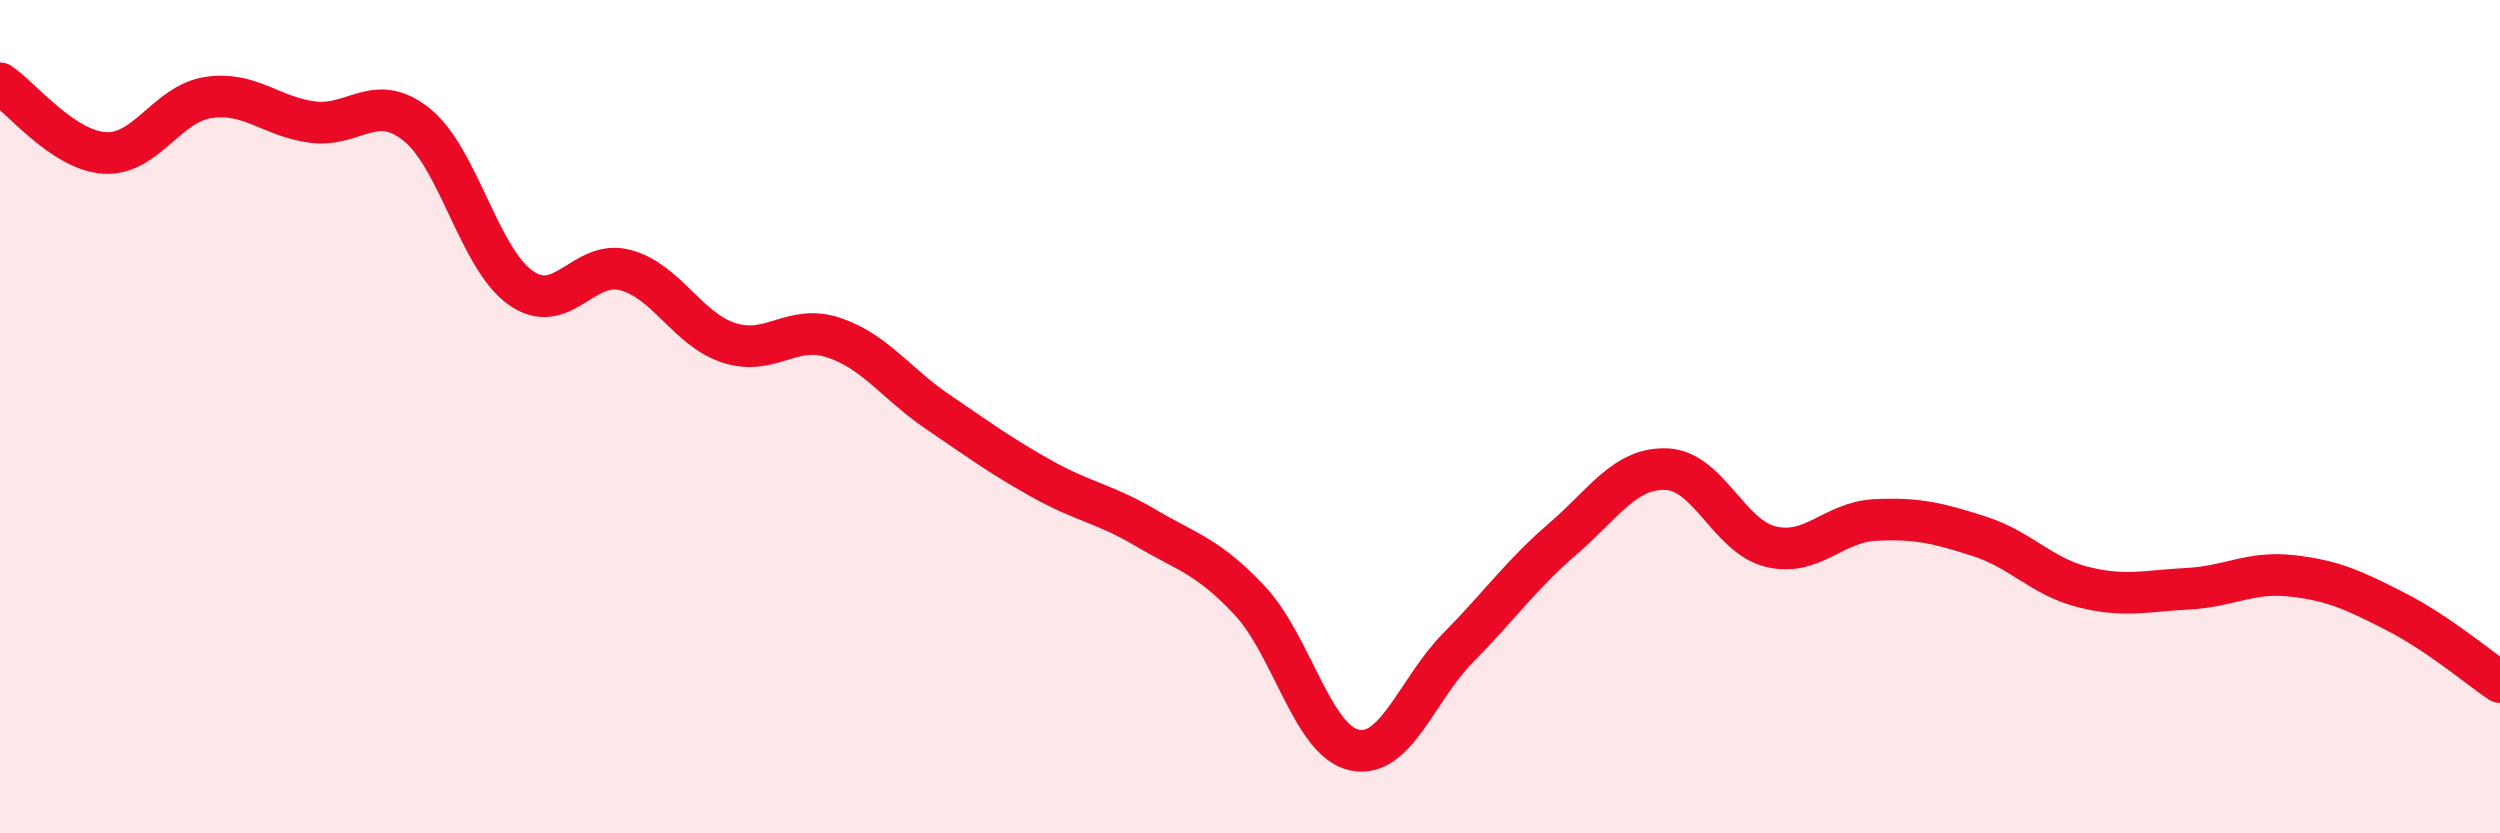
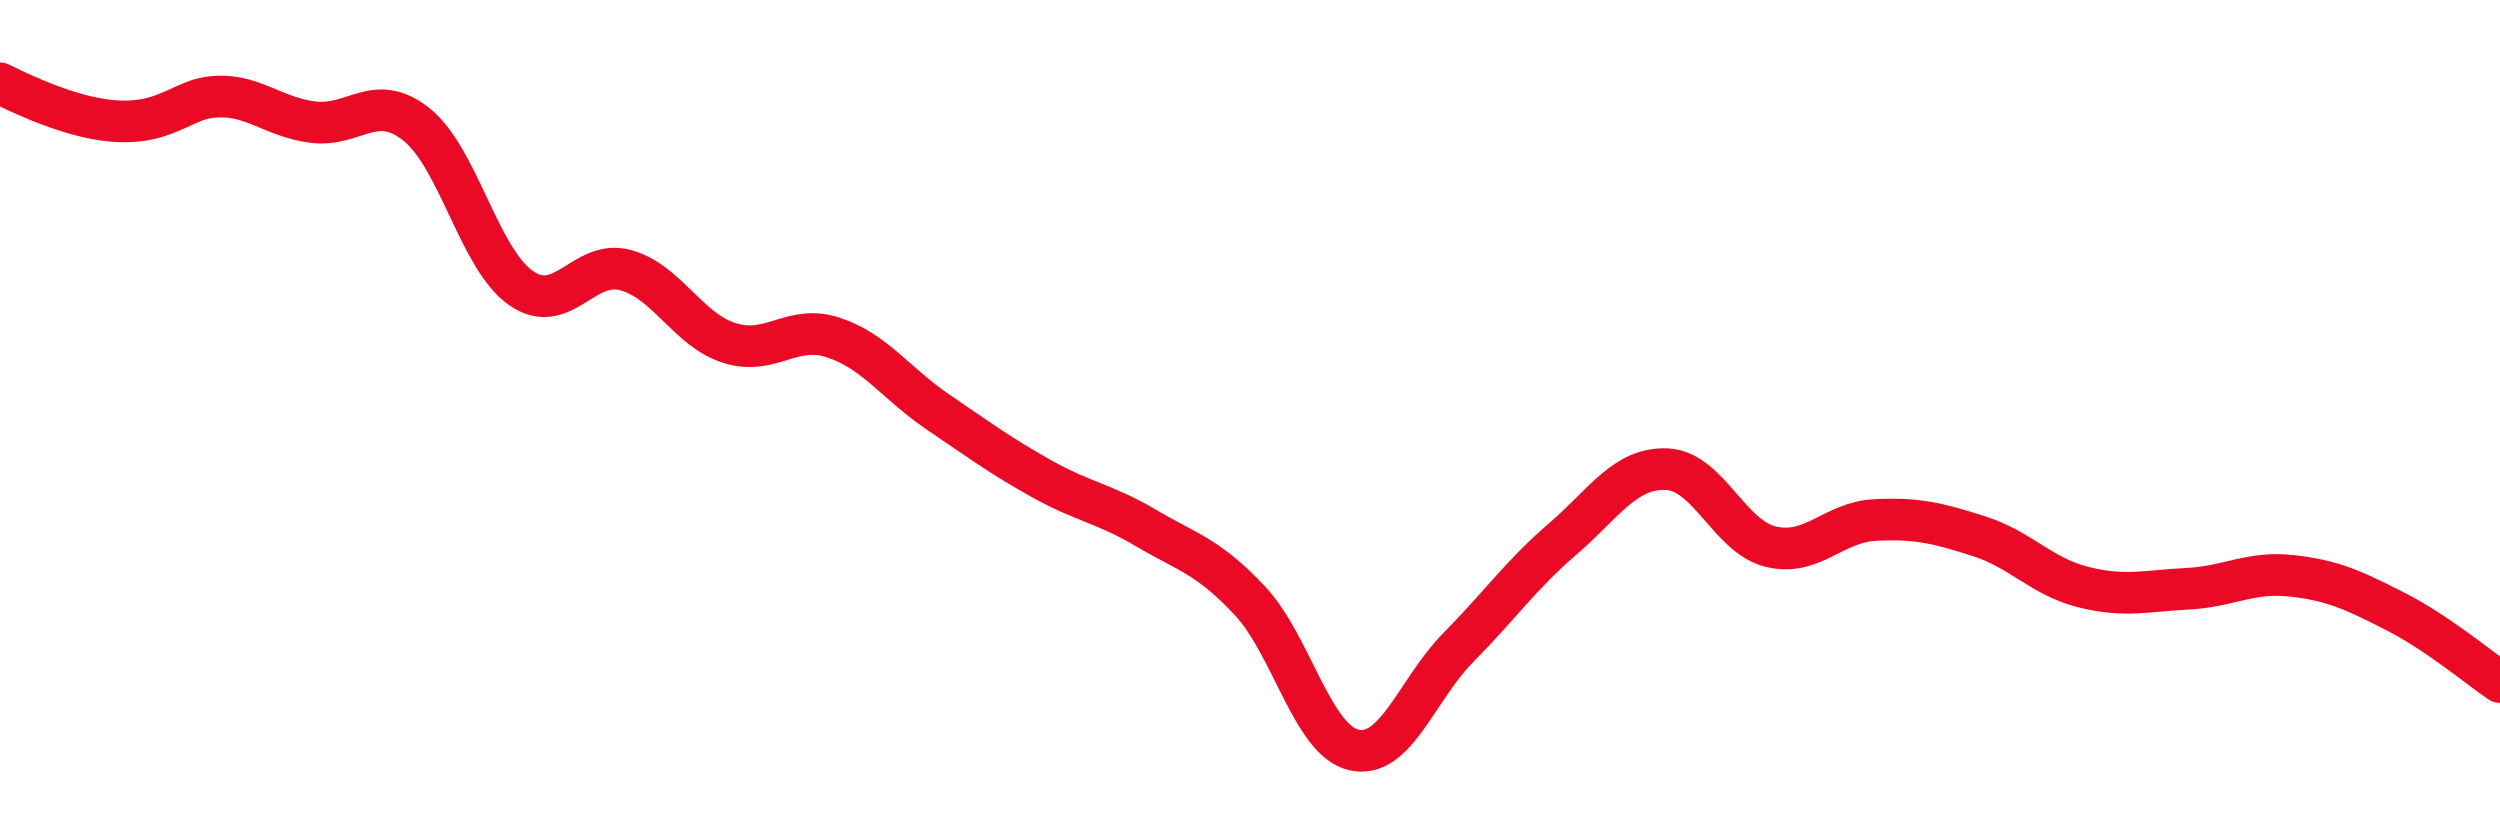
<svg xmlns="http://www.w3.org/2000/svg" width="60" height="20" viewBox="0 0 60 20">
-   <path d="M 0,2 C 0.5,2.33 1.5,3.6 2.5,3.67 C 3.5,3.74 4,2.49 5,2.34 C 6,2.19 6.5,2.8 7.5,2.93 C 8.5,3.06 9,2.19 10,2.99 C 11,3.79 11.5,6.21 12.5,6.91 C 13.5,7.61 14,6.22 15,6.48 C 16,6.74 16.5,7.91 17.5,8.23 C 18.5,8.55 19,7.77 20,8.1 C 21,8.43 21.5,9.2 22.5,9.88 C 23.5,10.56 24,10.93 25,11.49 C 26,12.05 26.5,12.08 27.5,12.67 C 28.5,13.26 29,13.35 30,14.42 C 31,15.49 31.5,17.78 32.5,18 C 33.5,18.22 34,16.55 35,15.54 C 36,14.53 36.5,13.8 37.5,12.94 C 38.5,12.08 39,11.22 40,11.26 C 41,11.3 41.5,12.88 42.5,13.12 C 43.5,13.36 44,12.53 45,12.48 C 46,12.43 46.5,12.55 47.5,12.87 C 48.5,13.19 49,13.84 50,14.09 C 51,14.34 51.5,14.18 52.5,14.13 C 53.5,14.08 54,13.71 55,13.82 C 56,13.93 56.5,14.17 57.5,14.68 C 58.5,15.19 59.5,16.03 60,16.37L60 20L0 20Z" fill="#EB0A25" opacity="0.1" stroke-linecap="round" stroke-linejoin="round" />
-   <path d="M 0,2 C 0.5,2.33 1.5,3.6 2.5,3.67 C 3.5,3.74 4,2.49 5,2.34 C 6,2.19 6.5,2.8 7.5,2.93 C 8.5,3.06 9,2.19 10,2.99 C 11,3.79 11.5,6.21 12.5,6.91 C 13.5,7.61 14,6.22 15,6.48 C 16,6.74 16.5,7.91 17.5,8.23 C 18.5,8.55 19,7.77 20,8.1 C 21,8.43 21.5,9.2 22.5,9.88 C 23.5,10.56 24,10.93 25,11.49 C 26,12.05 26.5,12.08 27.5,12.67 C 28.5,13.26 29,13.35 30,14.42 C 31,15.49 31.5,17.78 32.5,18 C 33.5,18.22 34,16.55 35,15.54 C 36,14.53 36.5,13.8 37.5,12.94 C 38.5,12.08 39,11.22 40,11.26 C 41,11.3 41.5,12.88 42.5,13.12 C 43.5,13.36 44,12.53 45,12.48 C 46,12.43 46.5,12.55 47.5,12.87 C 48.5,13.19 49,13.84 50,14.09 C 51,14.34 51.5,14.18 52.5,14.13 C 53.5,14.08 54,13.71 55,13.82 C 56,13.93 56.5,14.17 57.5,14.68 C 58.5,15.19 59.5,16.03 60,16.37" stroke="#EB0A25" stroke-width="1" fill="none" stroke-linecap="round" stroke-linejoin="round" />
+   <path d="M 0,2 C 3.5,3.74 4,2.49 5,2.34 C 6,2.19 6.5,2.8 7.5,2.93 C 8.5,3.06 9,2.19 10,2.99 C 11,3.79 11.5,6.21 12.5,6.91 C 13.5,7.61 14,6.22 15,6.48 C 16,6.74 16.5,7.91 17.5,8.23 C 18.5,8.55 19,7.77 20,8.1 C 21,8.43 21.5,9.2 22.5,9.88 C 23.5,10.56 24,10.93 25,11.49 C 26,12.05 26.5,12.08 27.5,12.67 C 28.5,13.26 29,13.35 30,14.42 C 31,15.49 31.5,17.78 32.5,18 C 33.5,18.22 34,16.55 35,15.54 C 36,14.53 36.5,13.8 37.5,12.94 C 38.5,12.08 39,11.22 40,11.26 C 41,11.3 41.5,12.88 42.5,13.12 C 43.5,13.36 44,12.53 45,12.48 C 46,12.43 46.5,12.55 47.5,12.87 C 48.5,13.19 49,13.84 50,14.09 C 51,14.34 51.5,14.18 52.5,14.13 C 53.5,14.08 54,13.71 55,13.82 C 56,13.93 56.5,14.17 57.5,14.68 C 58.5,15.19 59.5,16.03 60,16.37" stroke="#EB0A25" stroke-width="1" fill="none" stroke-linecap="round" stroke-linejoin="round" />
</svg>